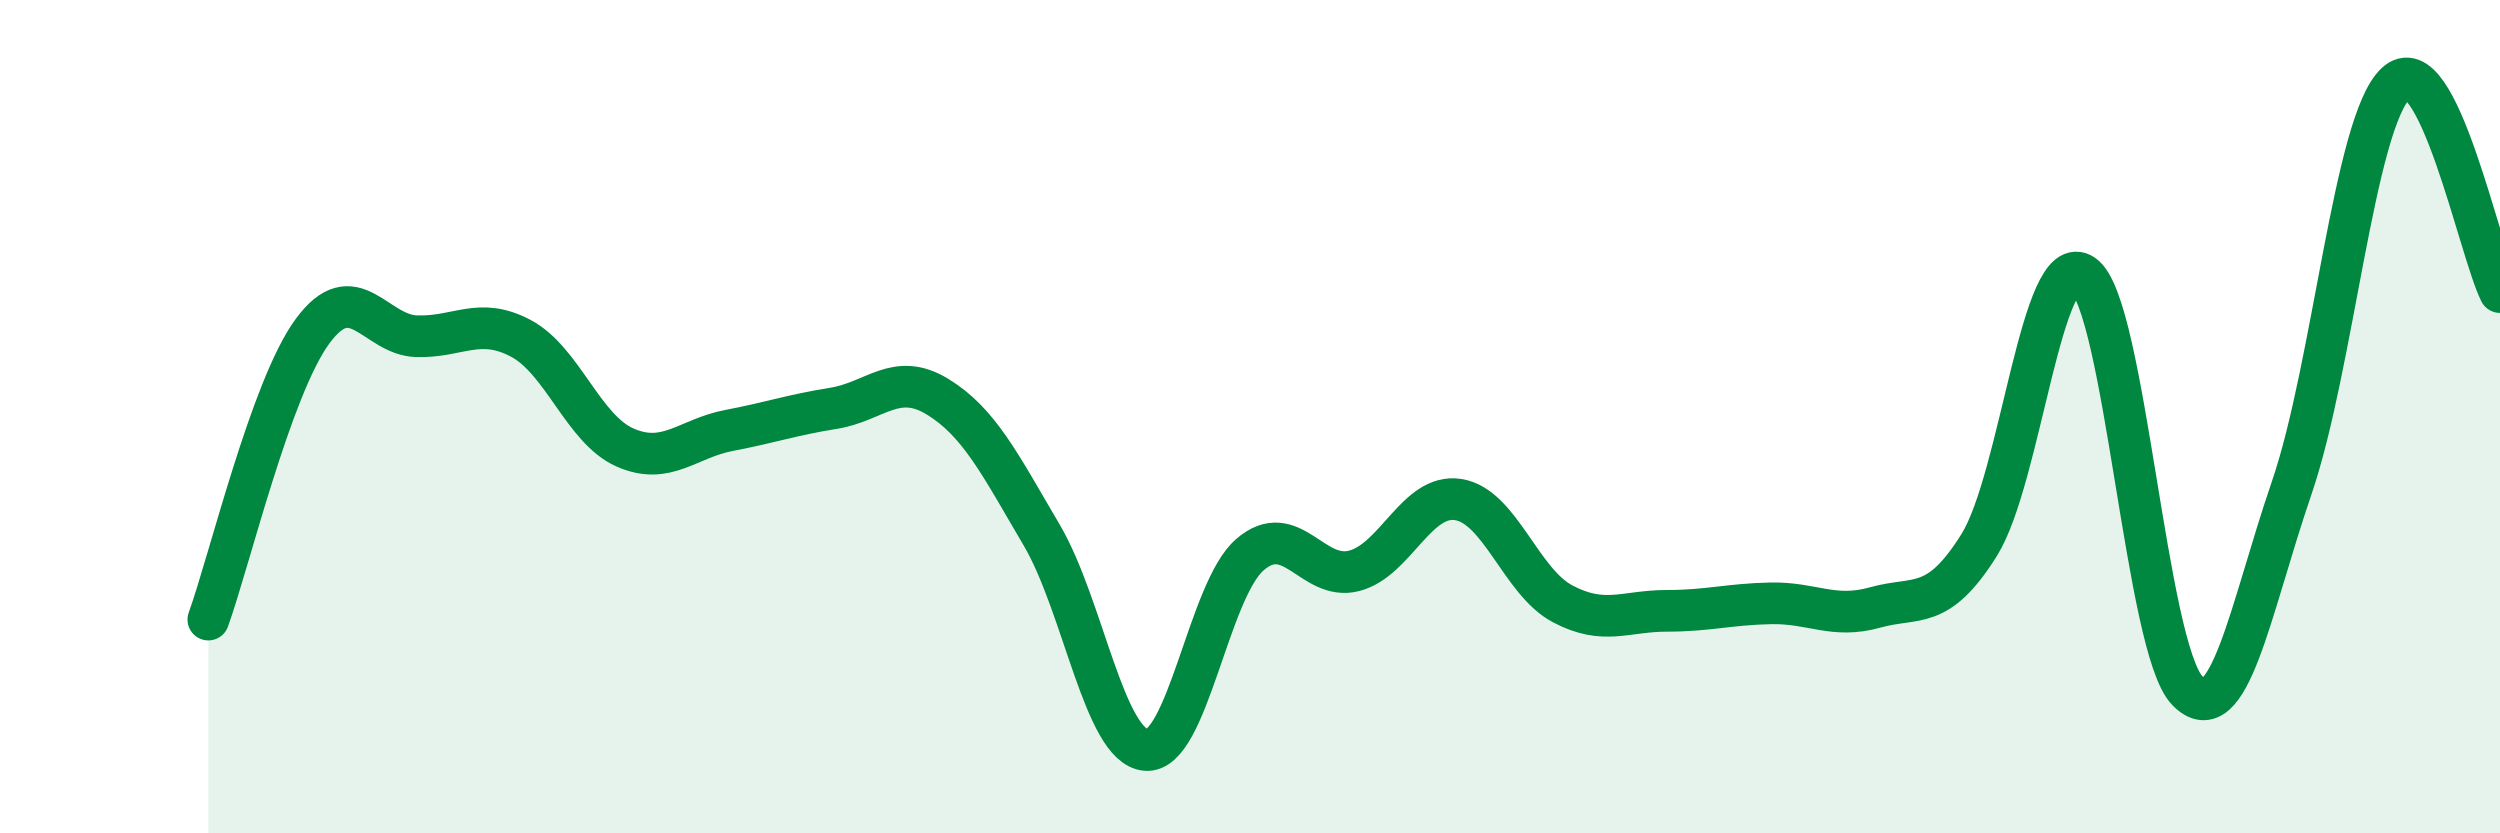
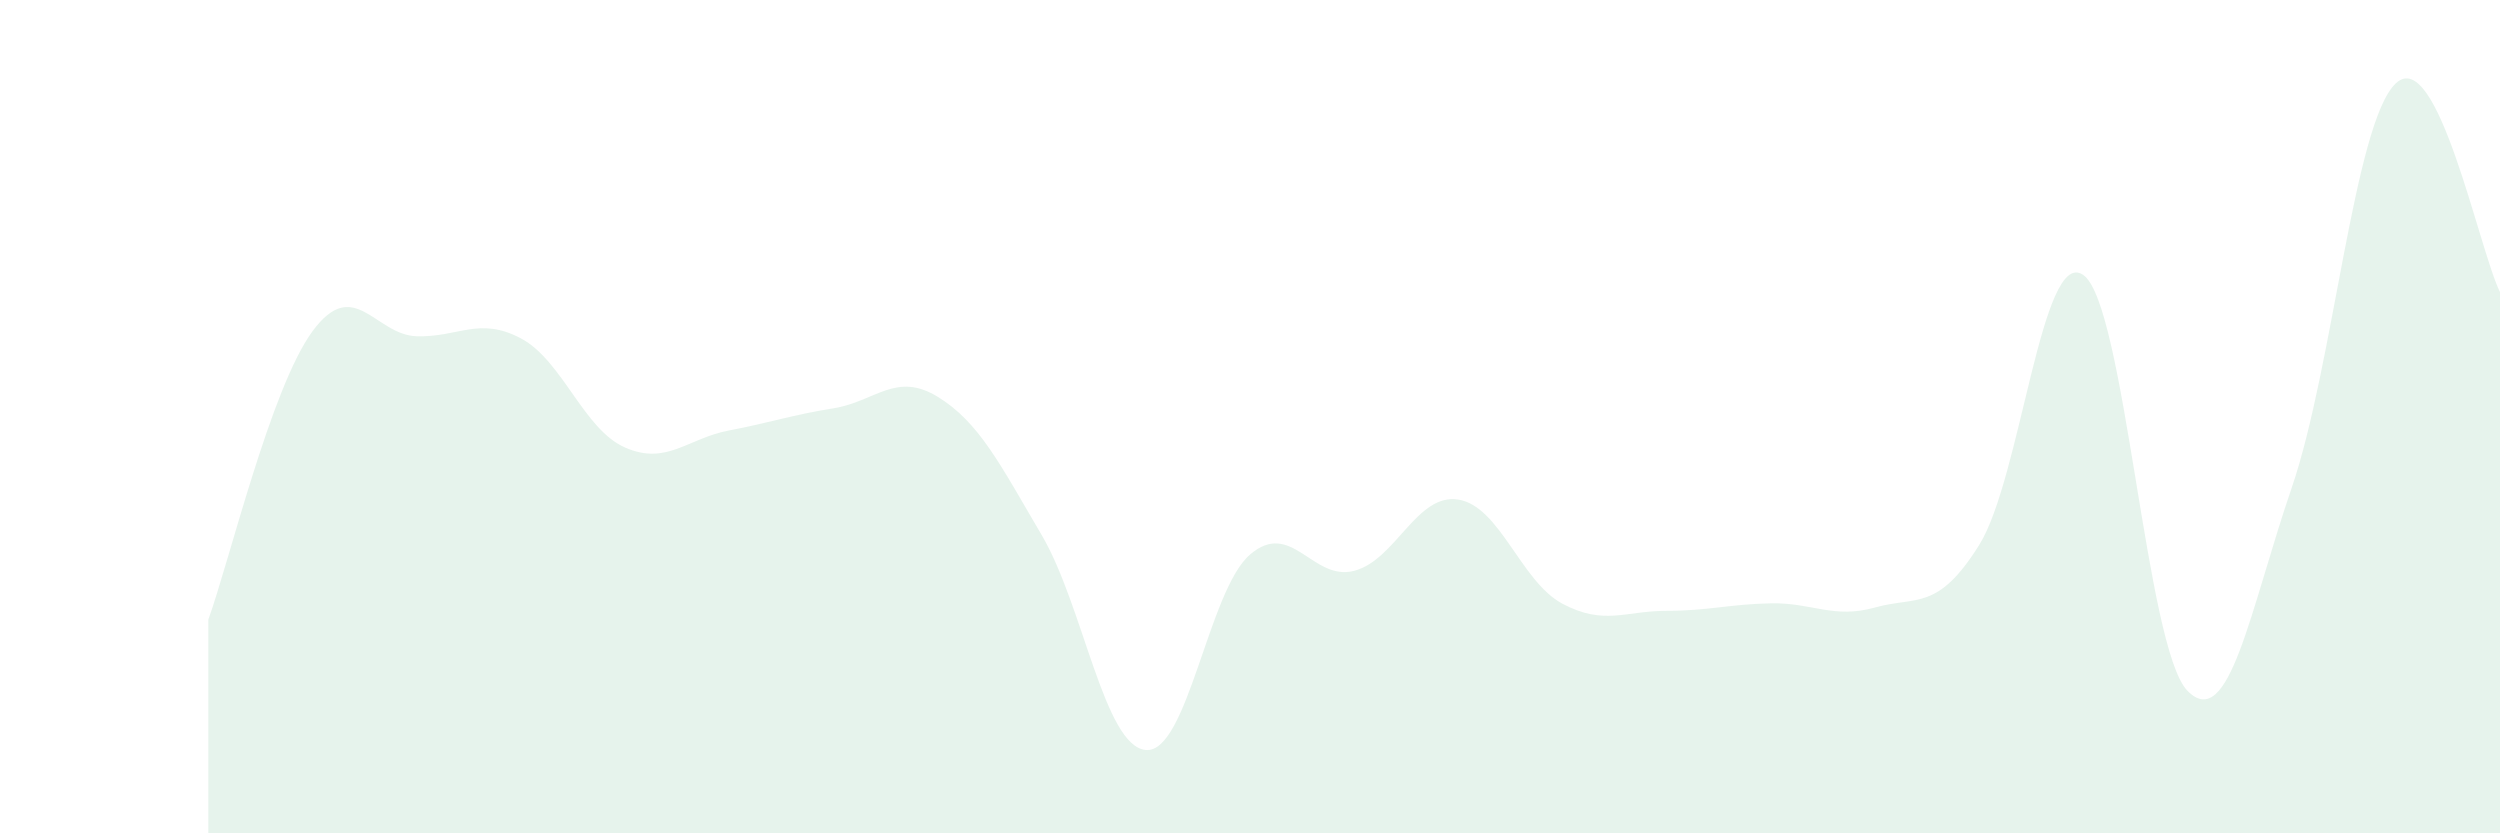
<svg xmlns="http://www.w3.org/2000/svg" width="60" height="20" viewBox="0 0 60 20">
  <path d="M 5,14.87 C 5.5,13.49 6.5,9.31 7.5,7.95 C 8.5,6.59 9,8.04 10,8.07 C 11,8.1 11.5,7.59 12.5,8.12 C 13.5,8.65 14,10.3 15,10.74 C 16,11.18 16.5,10.52 17.5,10.33 C 18.5,10.14 19,9.96 20,9.8 C 21,9.64 21.5,8.91 22.5,9.52 C 23.5,10.13 24,11.14 25,12.84 C 26,14.54 26.5,17.91 27.5,18 C 28.5,18.09 29,14.17 30,13.31 C 31,12.45 31.5,13.96 32.5,13.7 C 33.5,13.44 34,11.83 35,11.99 C 36,12.15 36.5,13.96 37.5,14.49 C 38.5,15.02 39,14.66 40,14.66 C 41,14.66 41.5,14.5 42.5,14.48 C 43.5,14.46 44,14.86 45,14.58 C 46,14.3 46.5,14.68 47.5,13.08 C 48.5,11.48 49,5.9 50,6.6 C 51,7.3 51.5,15.56 52.5,16.58 C 53.5,17.6 54,14.63 55,11.71 C 56,8.79 56.5,2.94 57.5,2 C 58.5,1.06 59.5,6.01 60,7.01L60 20L5 20Z" fill="#008740" opacity="0.1" stroke-linecap="round" stroke-linejoin="round" />
-   <path d="M 5,14.87 C 5.5,13.49 6.5,9.31 7.5,7.95 C 8.5,6.59 9,8.04 10,8.07 C 11,8.1 11.5,7.59 12.5,8.12 C 13.5,8.65 14,10.3 15,10.74 C 16,11.18 16.5,10.52 17.5,10.33 C 18.5,10.14 19,9.96 20,9.8 C 21,9.64 21.5,8.91 22.5,9.52 C 23.5,10.13 24,11.14 25,12.84 C 26,14.54 26.5,17.91 27.5,18 C 28.5,18.09 29,14.17 30,13.31 C 31,12.45 31.5,13.96 32.5,13.7 C 33.5,13.44 34,11.83 35,11.99 C 36,12.15 36.5,13.96 37.5,14.49 C 38.5,15.02 39,14.66 40,14.66 C 41,14.66 41.5,14.5 42.5,14.48 C 43.5,14.46 44,14.86 45,14.58 C 46,14.3 46.5,14.68 47.5,13.08 C 48.5,11.48 49,5.9 50,6.6 C 51,7.3 51.5,15.56 52.5,16.58 C 53.5,17.6 54,14.63 55,11.71 C 56,8.79 56.5,2.94 57.5,2 C 58.5,1.06 59.5,6.01 60,7.01" stroke="#008740" stroke-width="1" fill="none" stroke-linecap="round" stroke-linejoin="round" />
</svg>